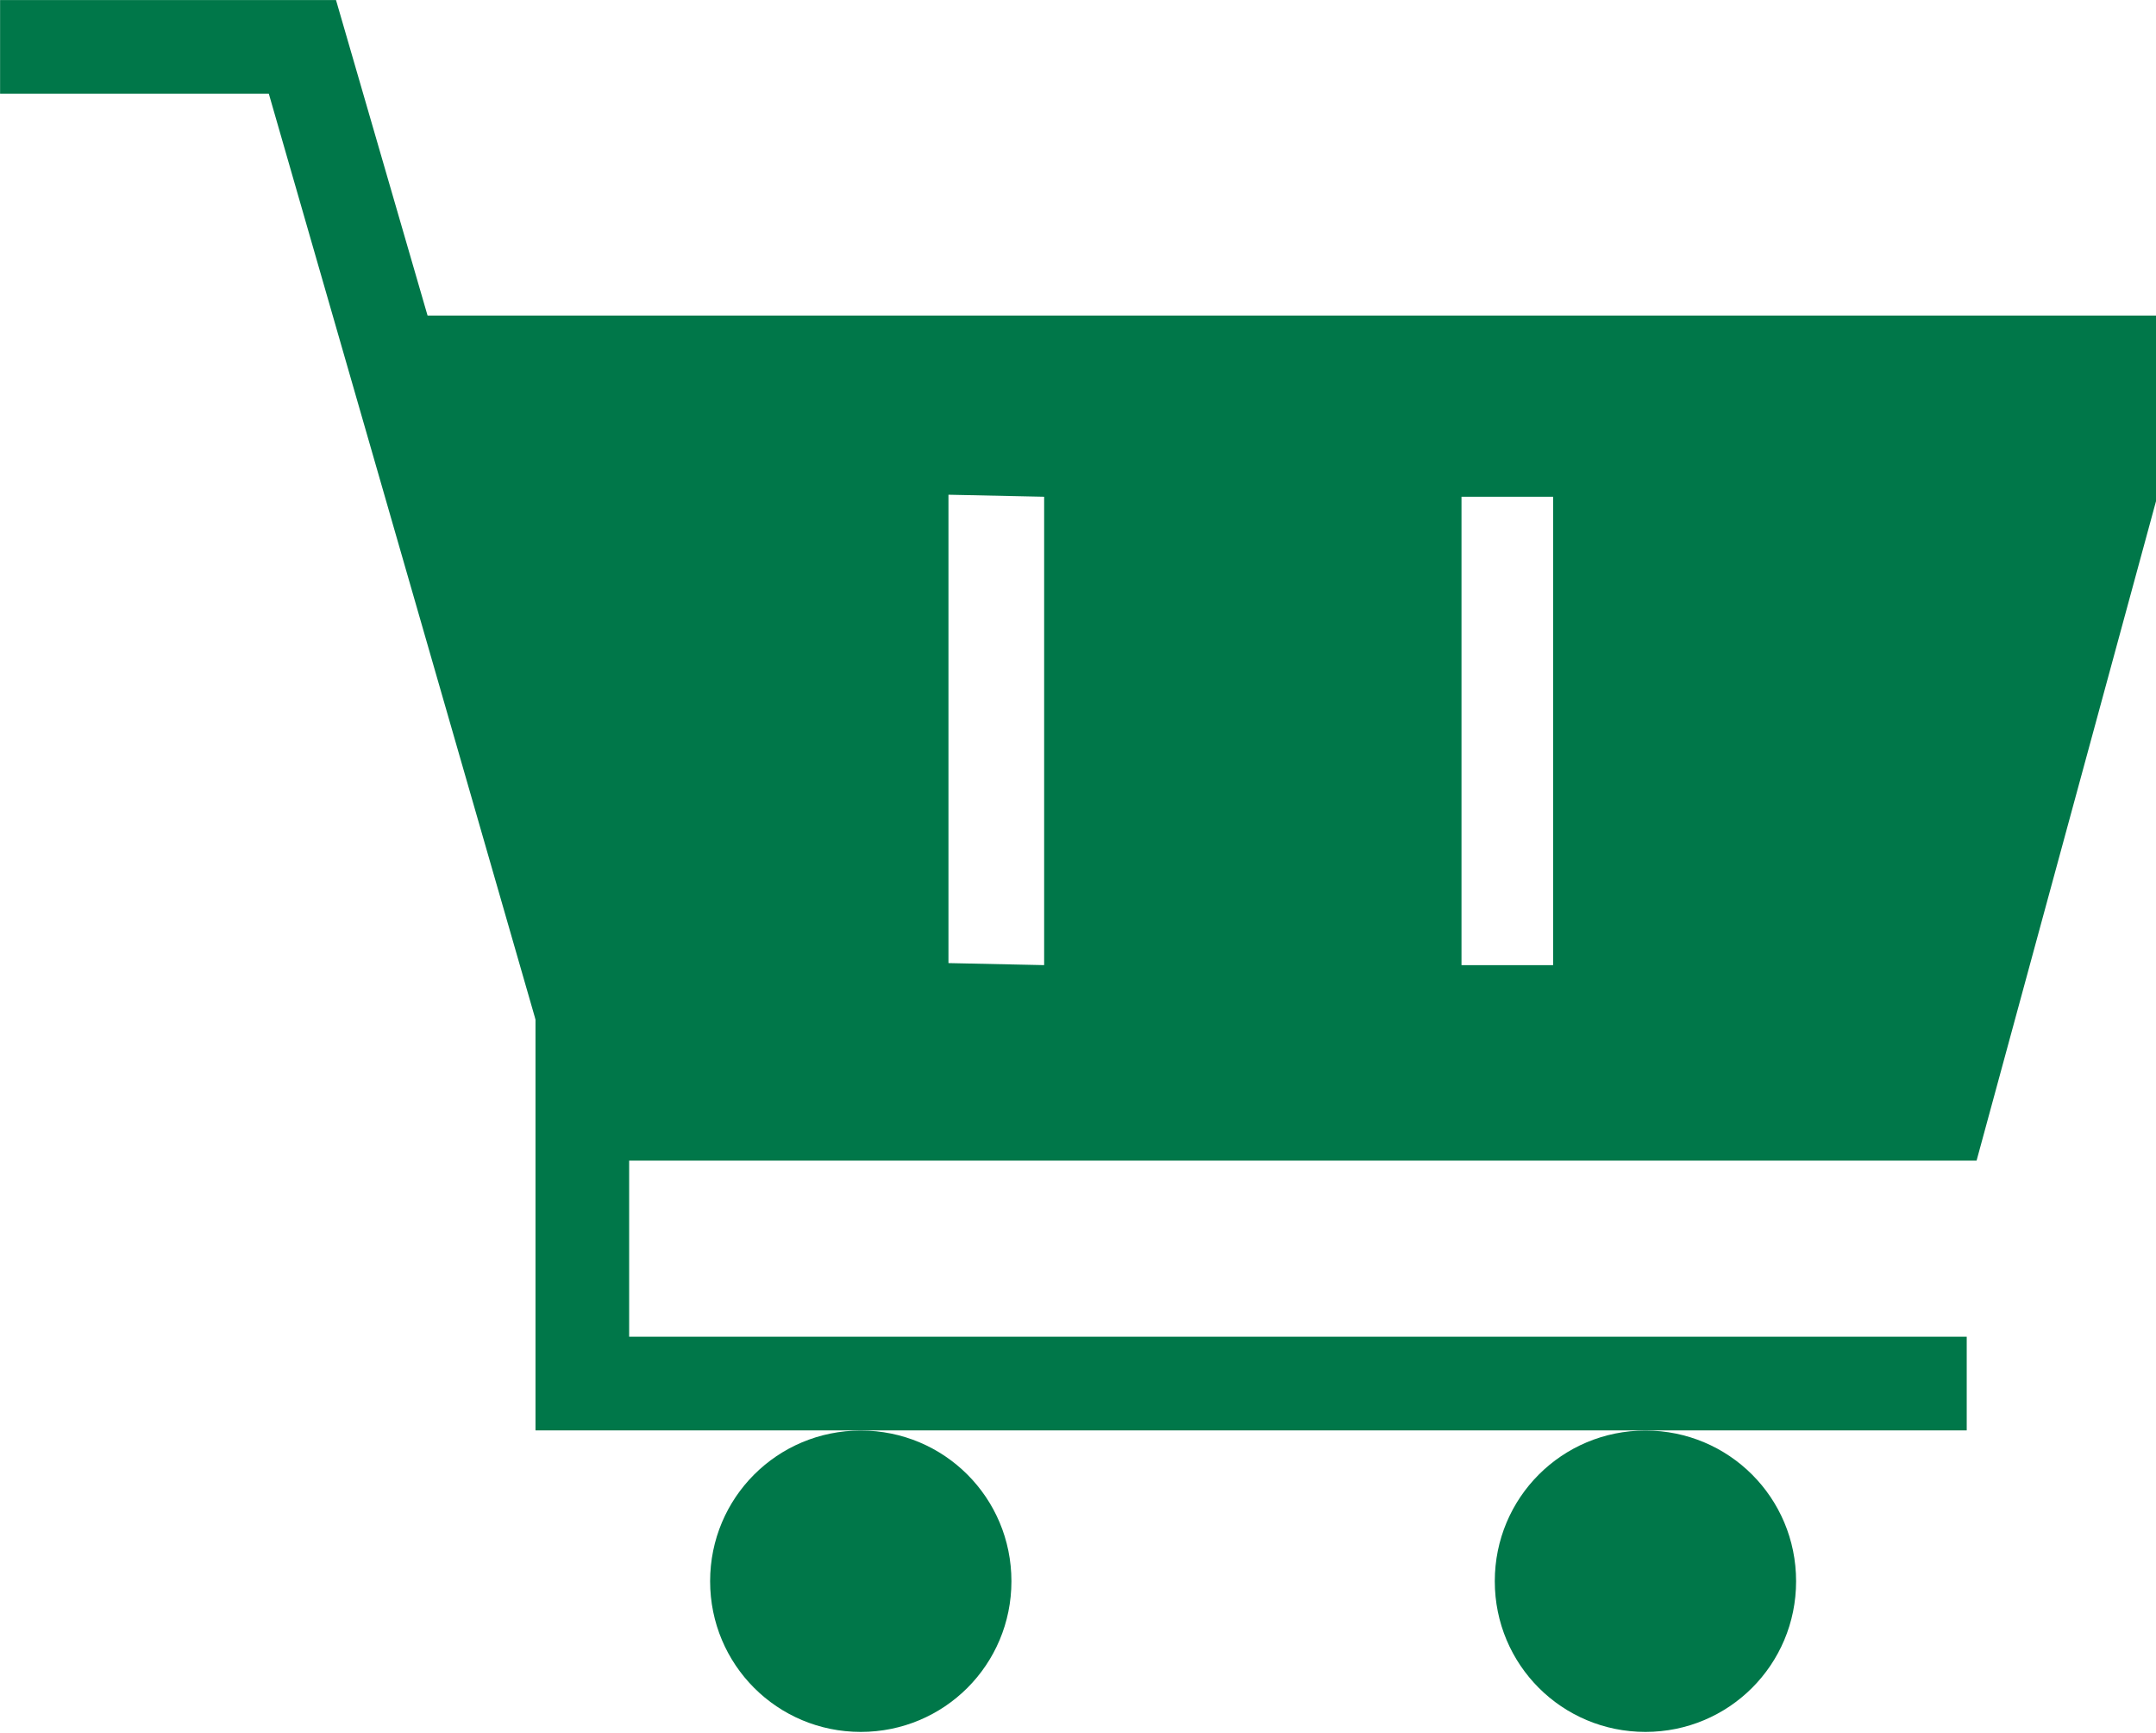
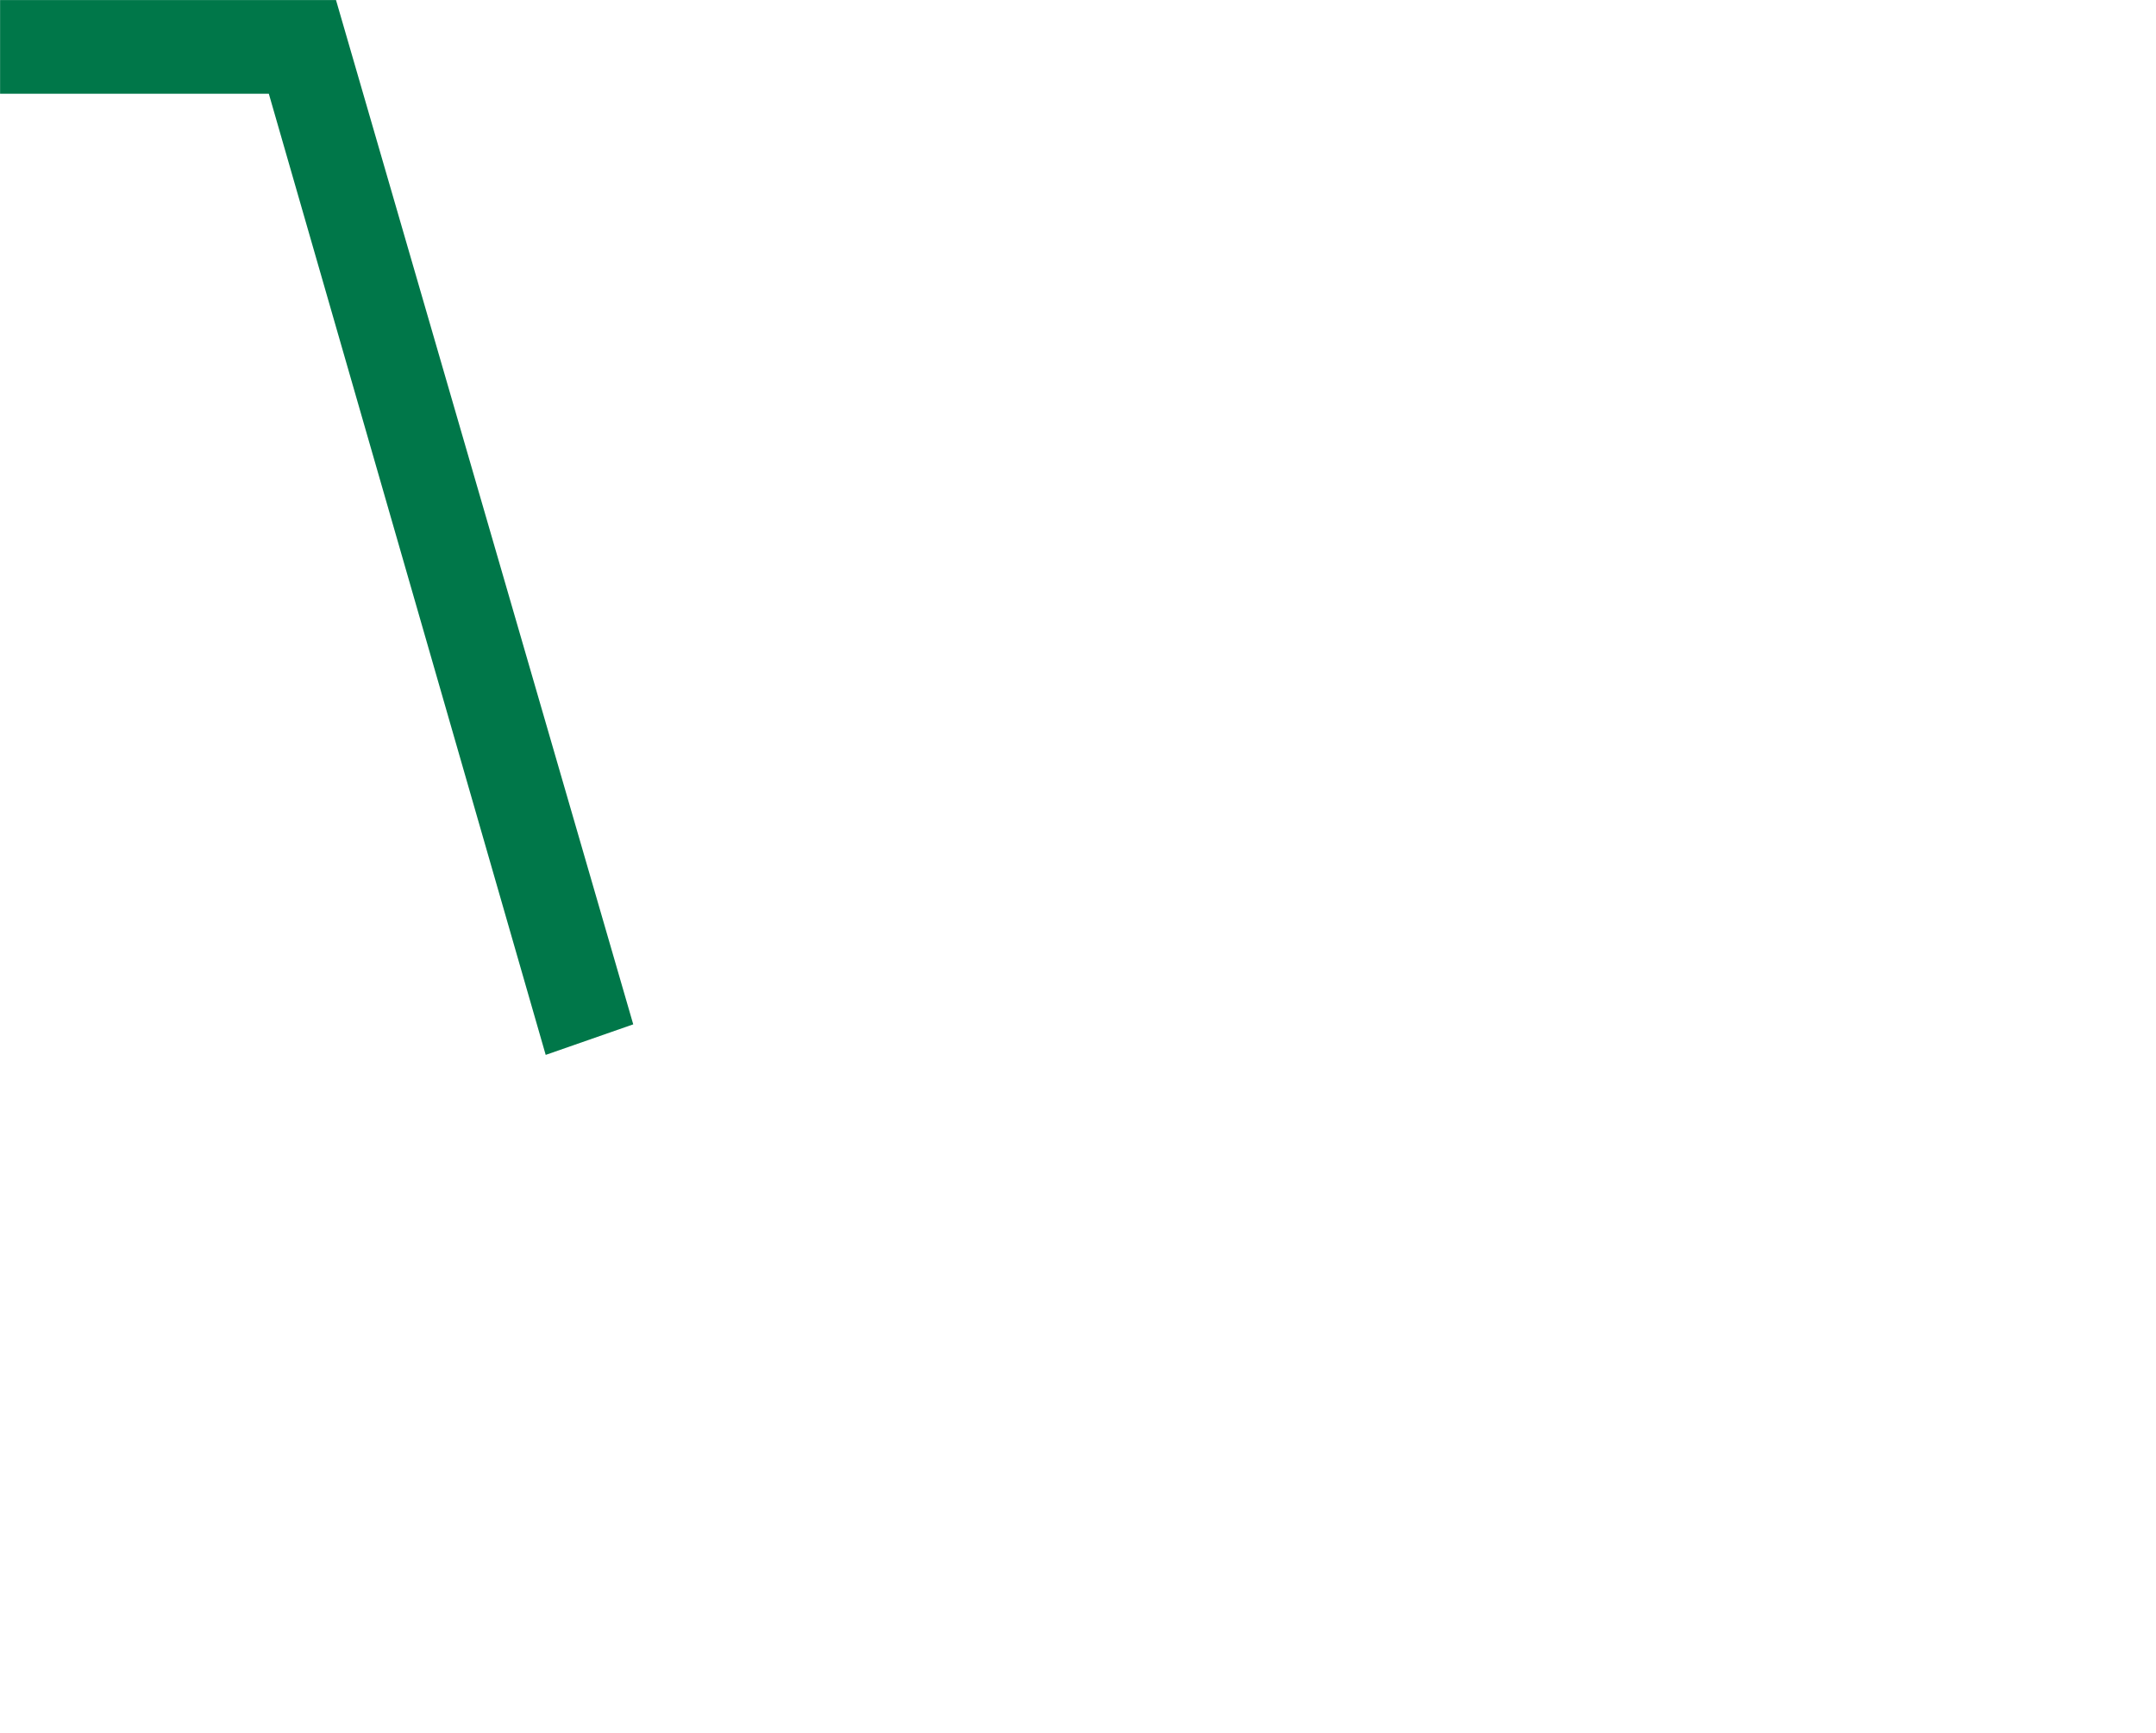
<svg xmlns="http://www.w3.org/2000/svg" xmlns:xlink="http://www.w3.org/1999/xlink" version="1.1" id="Livello_1" x="0px" y="0px" viewBox="0 0 105.9 85.1" style="enable-background:new 0 0 105.9 85.1;" xml:space="preserve">
  <style type="text/css">
	.st0{clip-path:url(#SVGID_00000163791210227626710510000013874009759936251560_);}
	.st1{fill:#007749;}
</style>
  <g id="Raggruppa_2909" transform="translate(0 0)">
    <g>
      <defs>
-         <rect id="SVGID_1_" x="-40.9" y="0" width="146.8" height="85.1" />
-       </defs>
+         </defs>
      <clipPath id="SVGID_00000038414124913533050540000005784376382731250305_">
        <use xlink:href="#SVGID_1_" style="overflow:visible;" />
      </clipPath>
      <g id="Raggruppa_2889" transform="translate(0)" style="clip-path:url(#SVGID_00000038414124913533050540000005784376382731250305_);">
        <g id="Raggruppa_2887" transform="translate(75.78 70.248)">
-           <path id="Tracciato_2036" class="st1" d="M-26.1,7.4c0-4.1-3.3-7.4-7.4-7.4c0,0,0,0,0,0c-4.1,0-7.4,3.3-7.4,7.4c0,0,0,0,0,0      c0,4.1,3.3,7.4,7.4,7.4c0,0,0,0,0,0C-29.4,14.8-26.1,11.5-26.1,7.4C-26.1,7.4-26.1,7.4-26.1,7.4" />
-         </g>
+           </g>
        <g id="Raggruppa_2888" transform="translate(114.322 70.248)">
-           <path id="Tracciato_2037" class="st1" d="M-26.1,7.4c0-4.1-3.3-7.4-7.4-7.4c0,0,0,0,0,0c-4.1,0-7.4,3.3-7.4,7.4c0,0,0,0,0,0      c0,4.1,3.3,7.4,7.4,7.4c0,0,0,0,0,0C-29.4,14.8-26.1,11.5-26.1,7.4C-26.1,7.4-26.1,7.4-26.1,7.4" />
-         </g>
+           </g>
      </g>
    </g>
    <g id="Raggruppa_2890" transform="translate(67.203 47.24)">
-       <path id="Tracciato_2039" class="st1" d="M29.4,23h-70.3V0l70.4,3.7l-0.2,4.6l-65.6-3.5v13.6h65.7L29.4,23z" />
-     </g>
+       </g>
    <g id="Raggruppa_2891" transform="translate(40.904 0.002)">
      <path id="Tracciato_2040" class="st1" d="M-40.9,0v4.6h13.2l13.6,47.2l4.3-1.5L-24.4,0H-40.9z" />
    </g>
    <g id="Raggruppa_2892" transform="translate(57.987 15.494)">
-       <path id="Tracciato_2041" class="st1" d="M-40.9,0L-29,41.5h68.1L48,8.8V0H-40.9z M-11.4,31.8v-23l4.7,0.1v23L-11.4,31.8z     M13.8,8.9h4.5v23h-4.5V8.9z" />
-     </g>
+       </g>
  </g>
</svg>